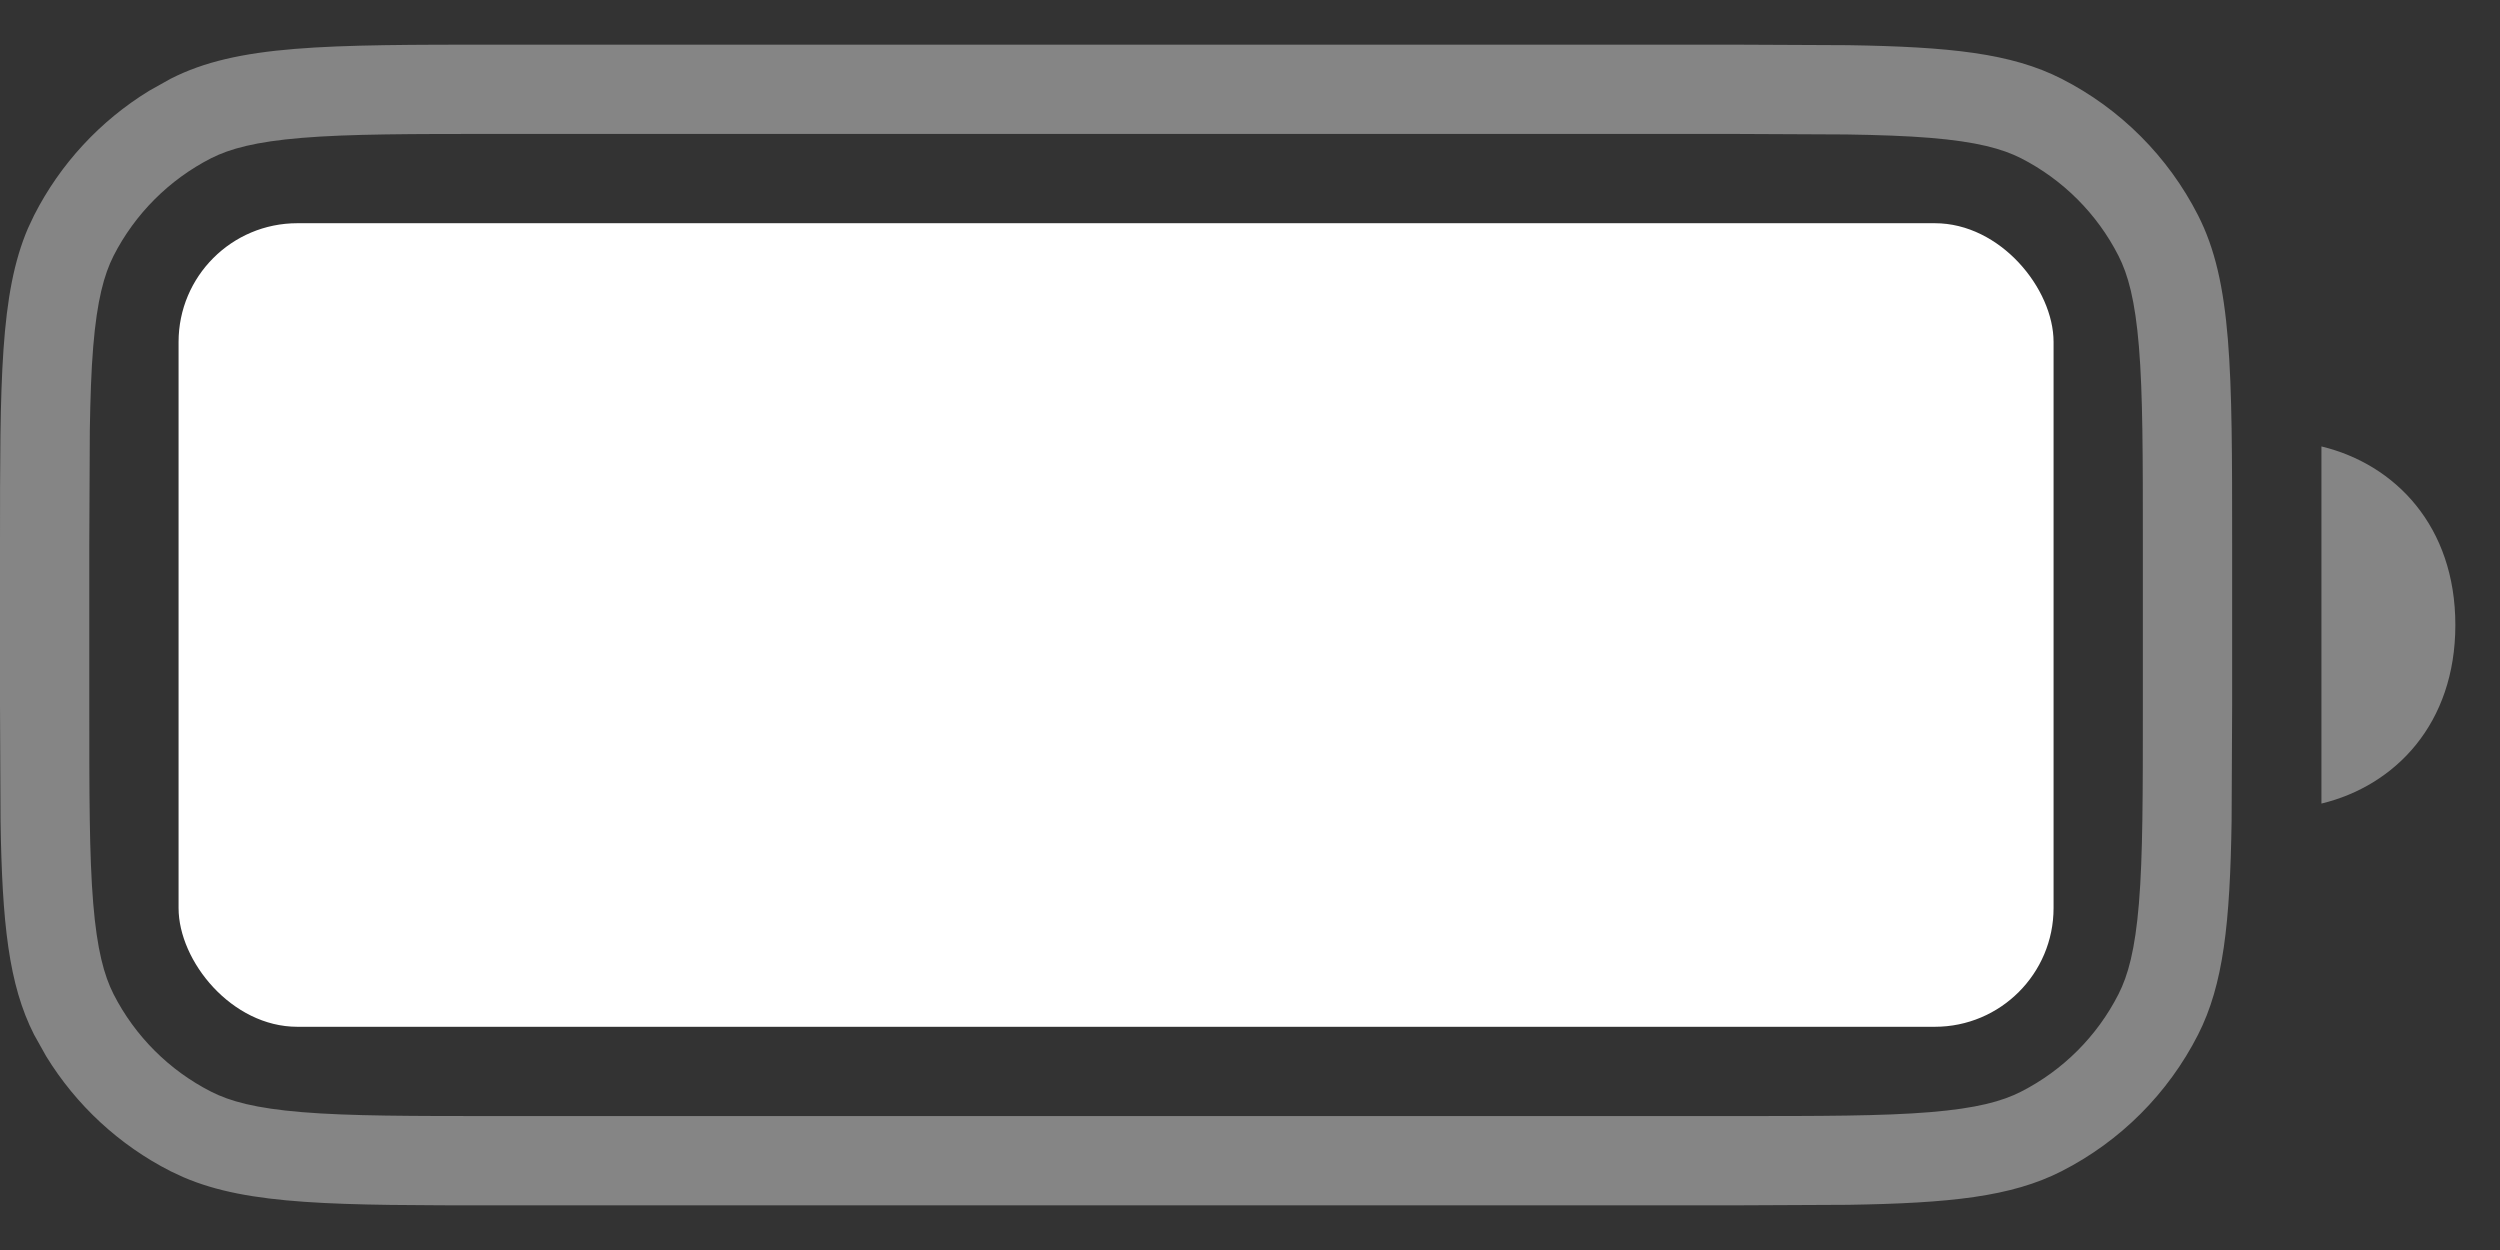
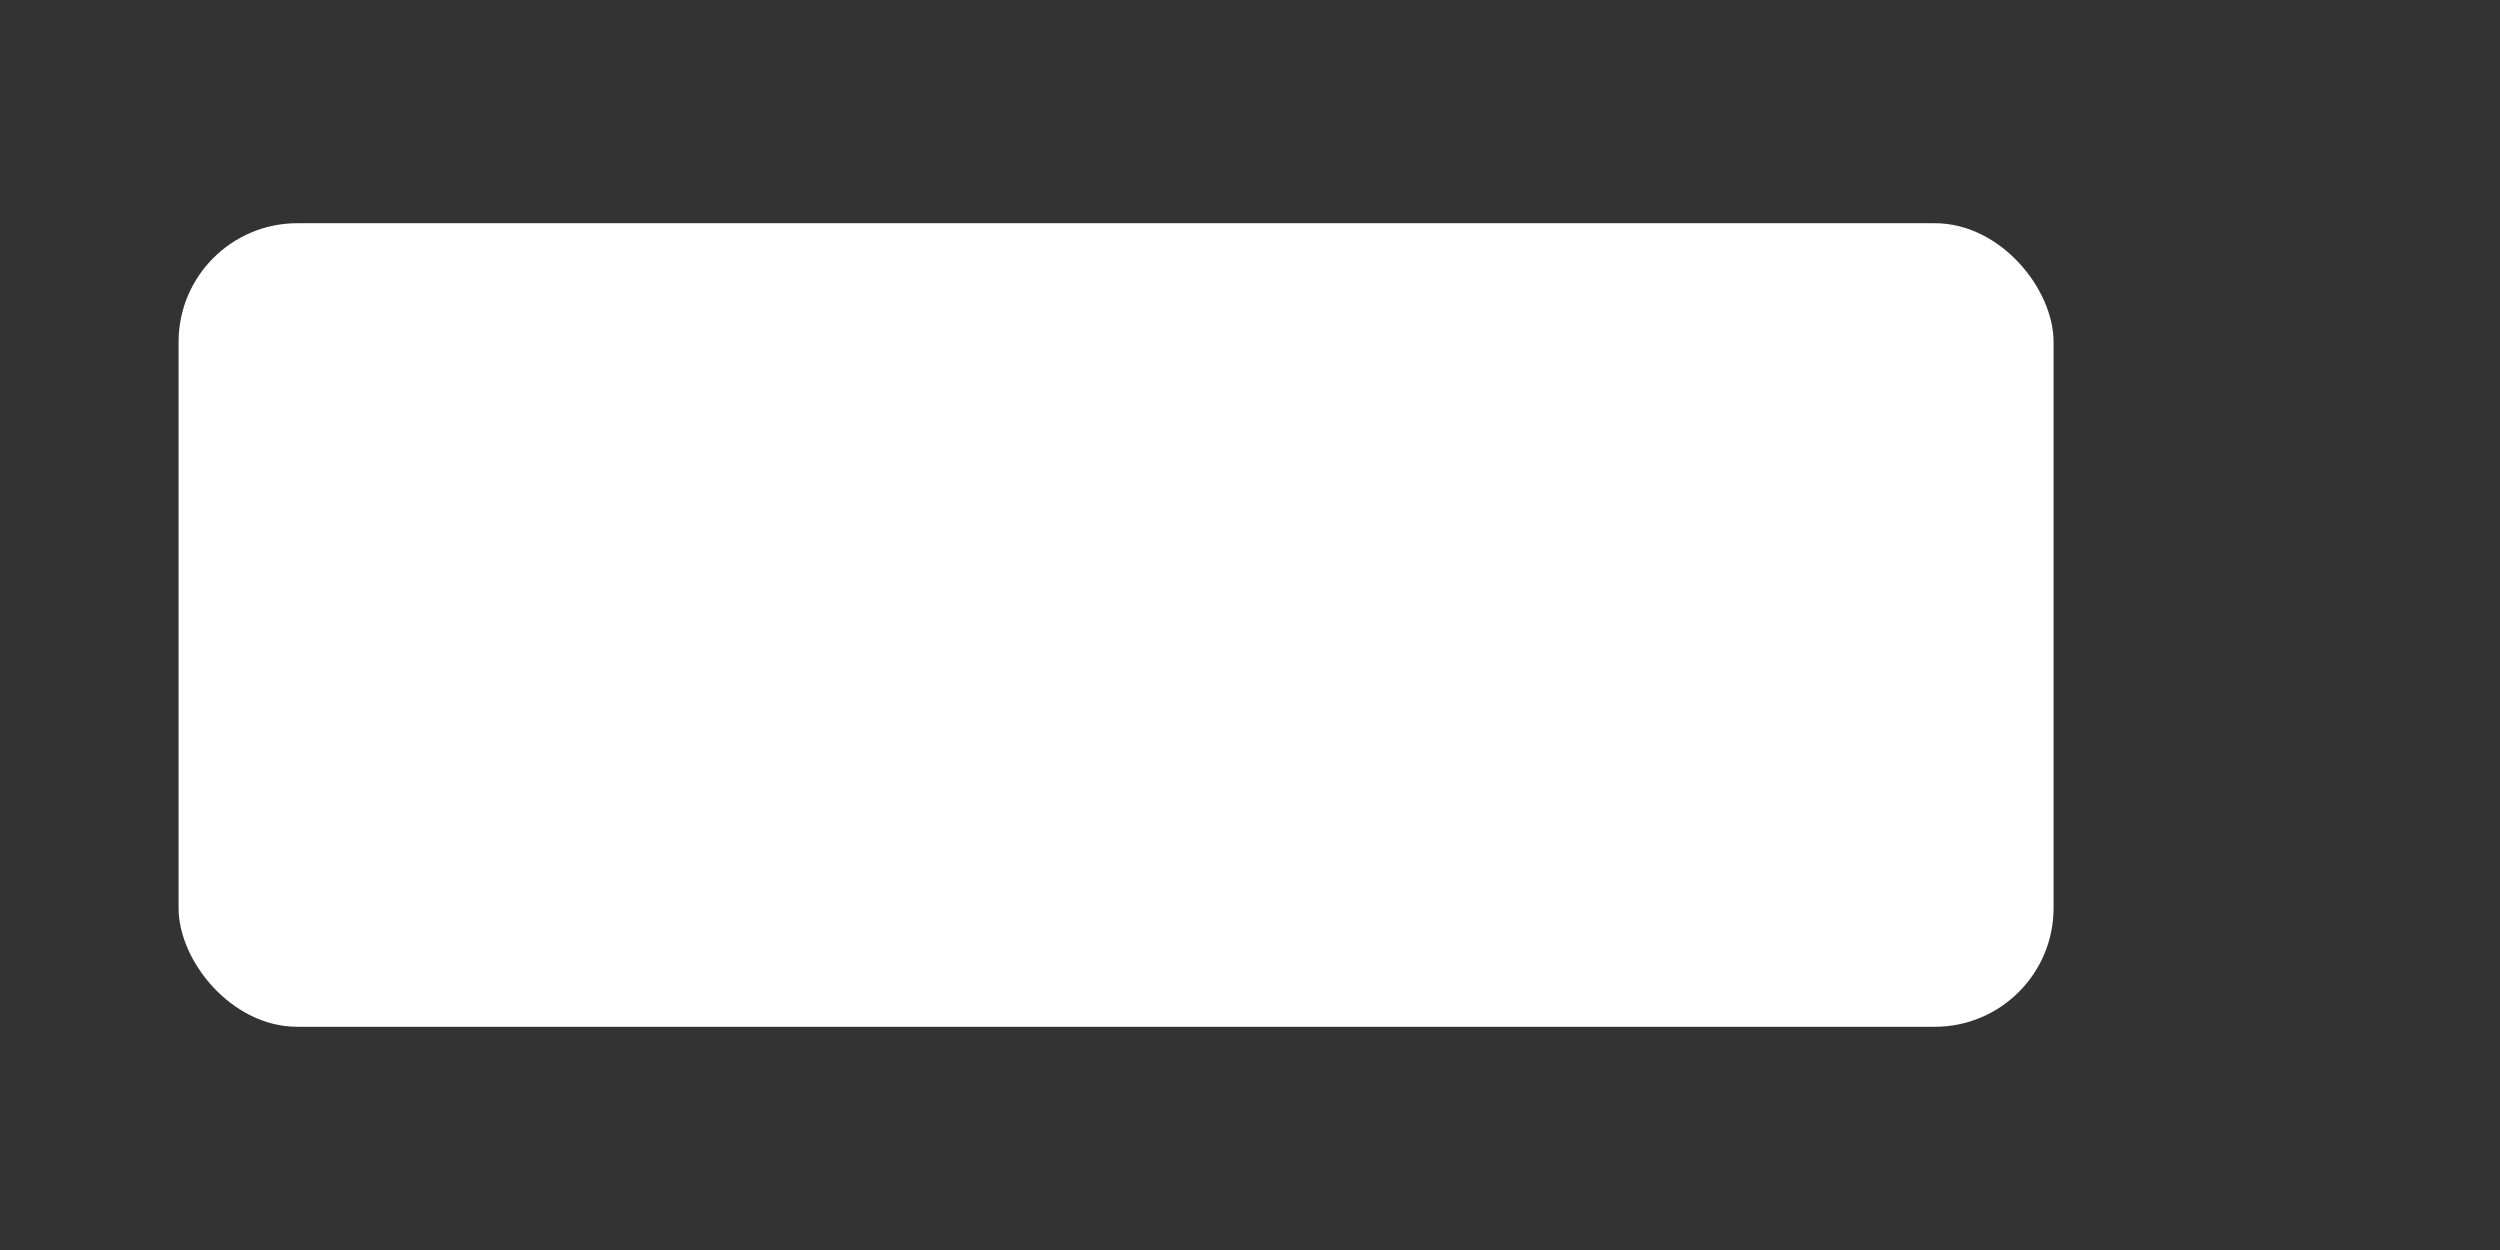
<svg xmlns="http://www.w3.org/2000/svg" width="28" height="14" viewBox="0 0 28 14" fill="none">
  <rect x="0" y="0" width="28" height="14" fill="#333333" stroke="none" />
  <rect x="2" y="2.5" width="21" height="9" rx="1.33" fill="white" />
-   <path opacity="0.4" d="M20.698 0.506C21.836 0.524 22.527 0.596 23.089 0.882C23.747 1.217 24.283 1.753 24.618 2.411C25 3.16 25 4.14 25 6.1V7.9L24.994 9.198C24.976 10.336 24.904 11.027 24.618 11.589C24.283 12.247 23.747 12.783 23.089 13.118C22.527 13.404 21.836 13.476 20.698 13.494L19.4 13.5H5.6C3.762 13.5 2.786 13.5 2.055 13.185L1.911 13.118C1.335 12.825 0.853 12.378 0.517 11.83L0.382 11.589C0.096 11.027 0.024 10.336 0.006 9.198L0 7.9V6.1C1.57516e-09 4.262 0 3.286 0.314 2.555L0.382 2.411C0.675 1.835 1.122 1.353 1.67 1.017L1.911 0.882C2.66 0.5 3.64 0.5 5.6 0.5H19.4L20.698 0.506ZM5.6 1.5C4.603 1.5 3.916 1.5 3.383 1.544C2.861 1.587 2.575 1.666 2.365 1.772C1.895 2.012 1.512 2.395 1.272 2.865C1.166 3.075 1.087 3.361 1.044 3.883C1.022 4.149 1.012 4.455 1.006 4.817L1 6.1V7.9C1 8.897 1 9.584 1.044 10.117C1.087 10.639 1.166 10.925 1.272 11.135C1.512 11.605 1.895 11.988 2.365 12.227C2.575 12.334 2.861 12.413 3.383 12.456C3.916 12.5 4.603 12.5 5.6 12.5H19.4C20.397 12.5 21.084 12.5 21.617 12.456C22.139 12.413 22.425 12.334 22.635 12.227C23.105 11.988 23.488 11.605 23.727 11.135C23.834 10.925 23.913 10.639 23.956 10.117C24 9.584 24 8.897 24 7.9V6.1C24 5.103 24 4.416 23.956 3.883C23.913 3.361 23.834 3.075 23.727 2.865C23.488 2.395 23.105 2.012 22.635 1.772C22.425 1.666 22.139 1.587 21.617 1.544C21.351 1.522 21.046 1.512 20.683 1.506L19.4 1.5H5.6ZM26 5C26.828 5.2 27.5 5.895 27.5 7C27.5 8.105 26.828 8.8 26 9V5Z" fill="white" />
</svg>